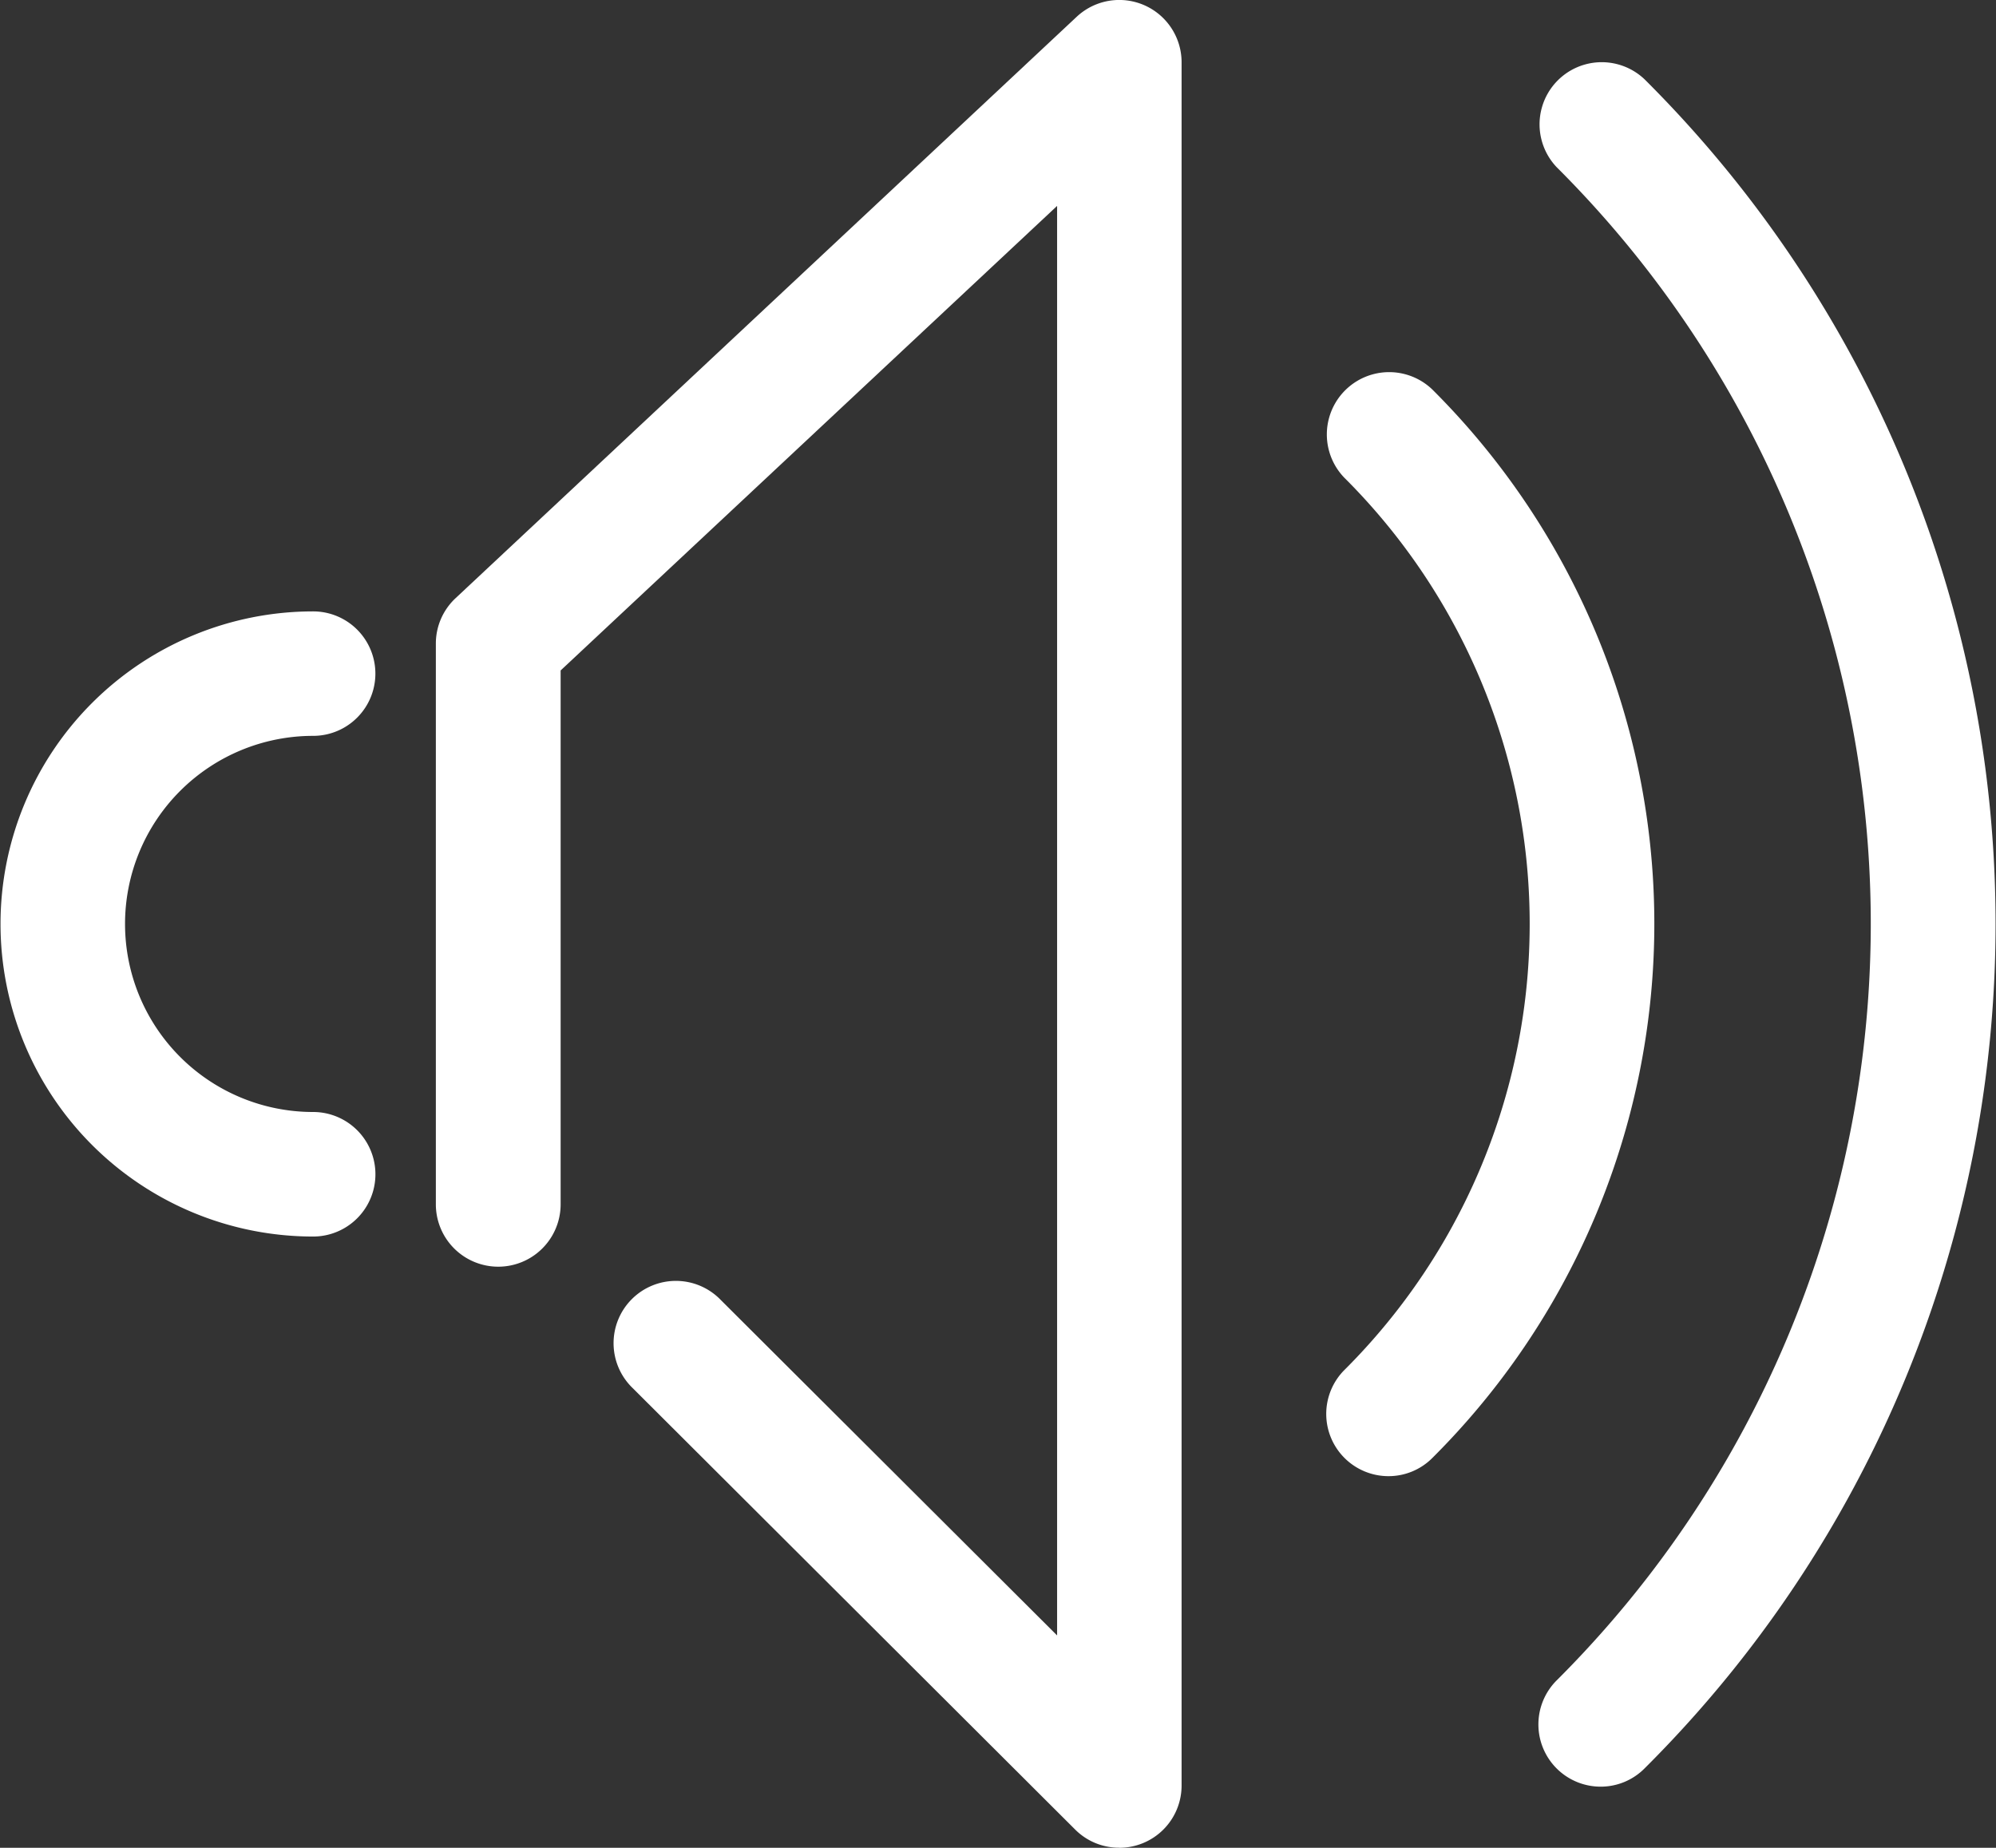
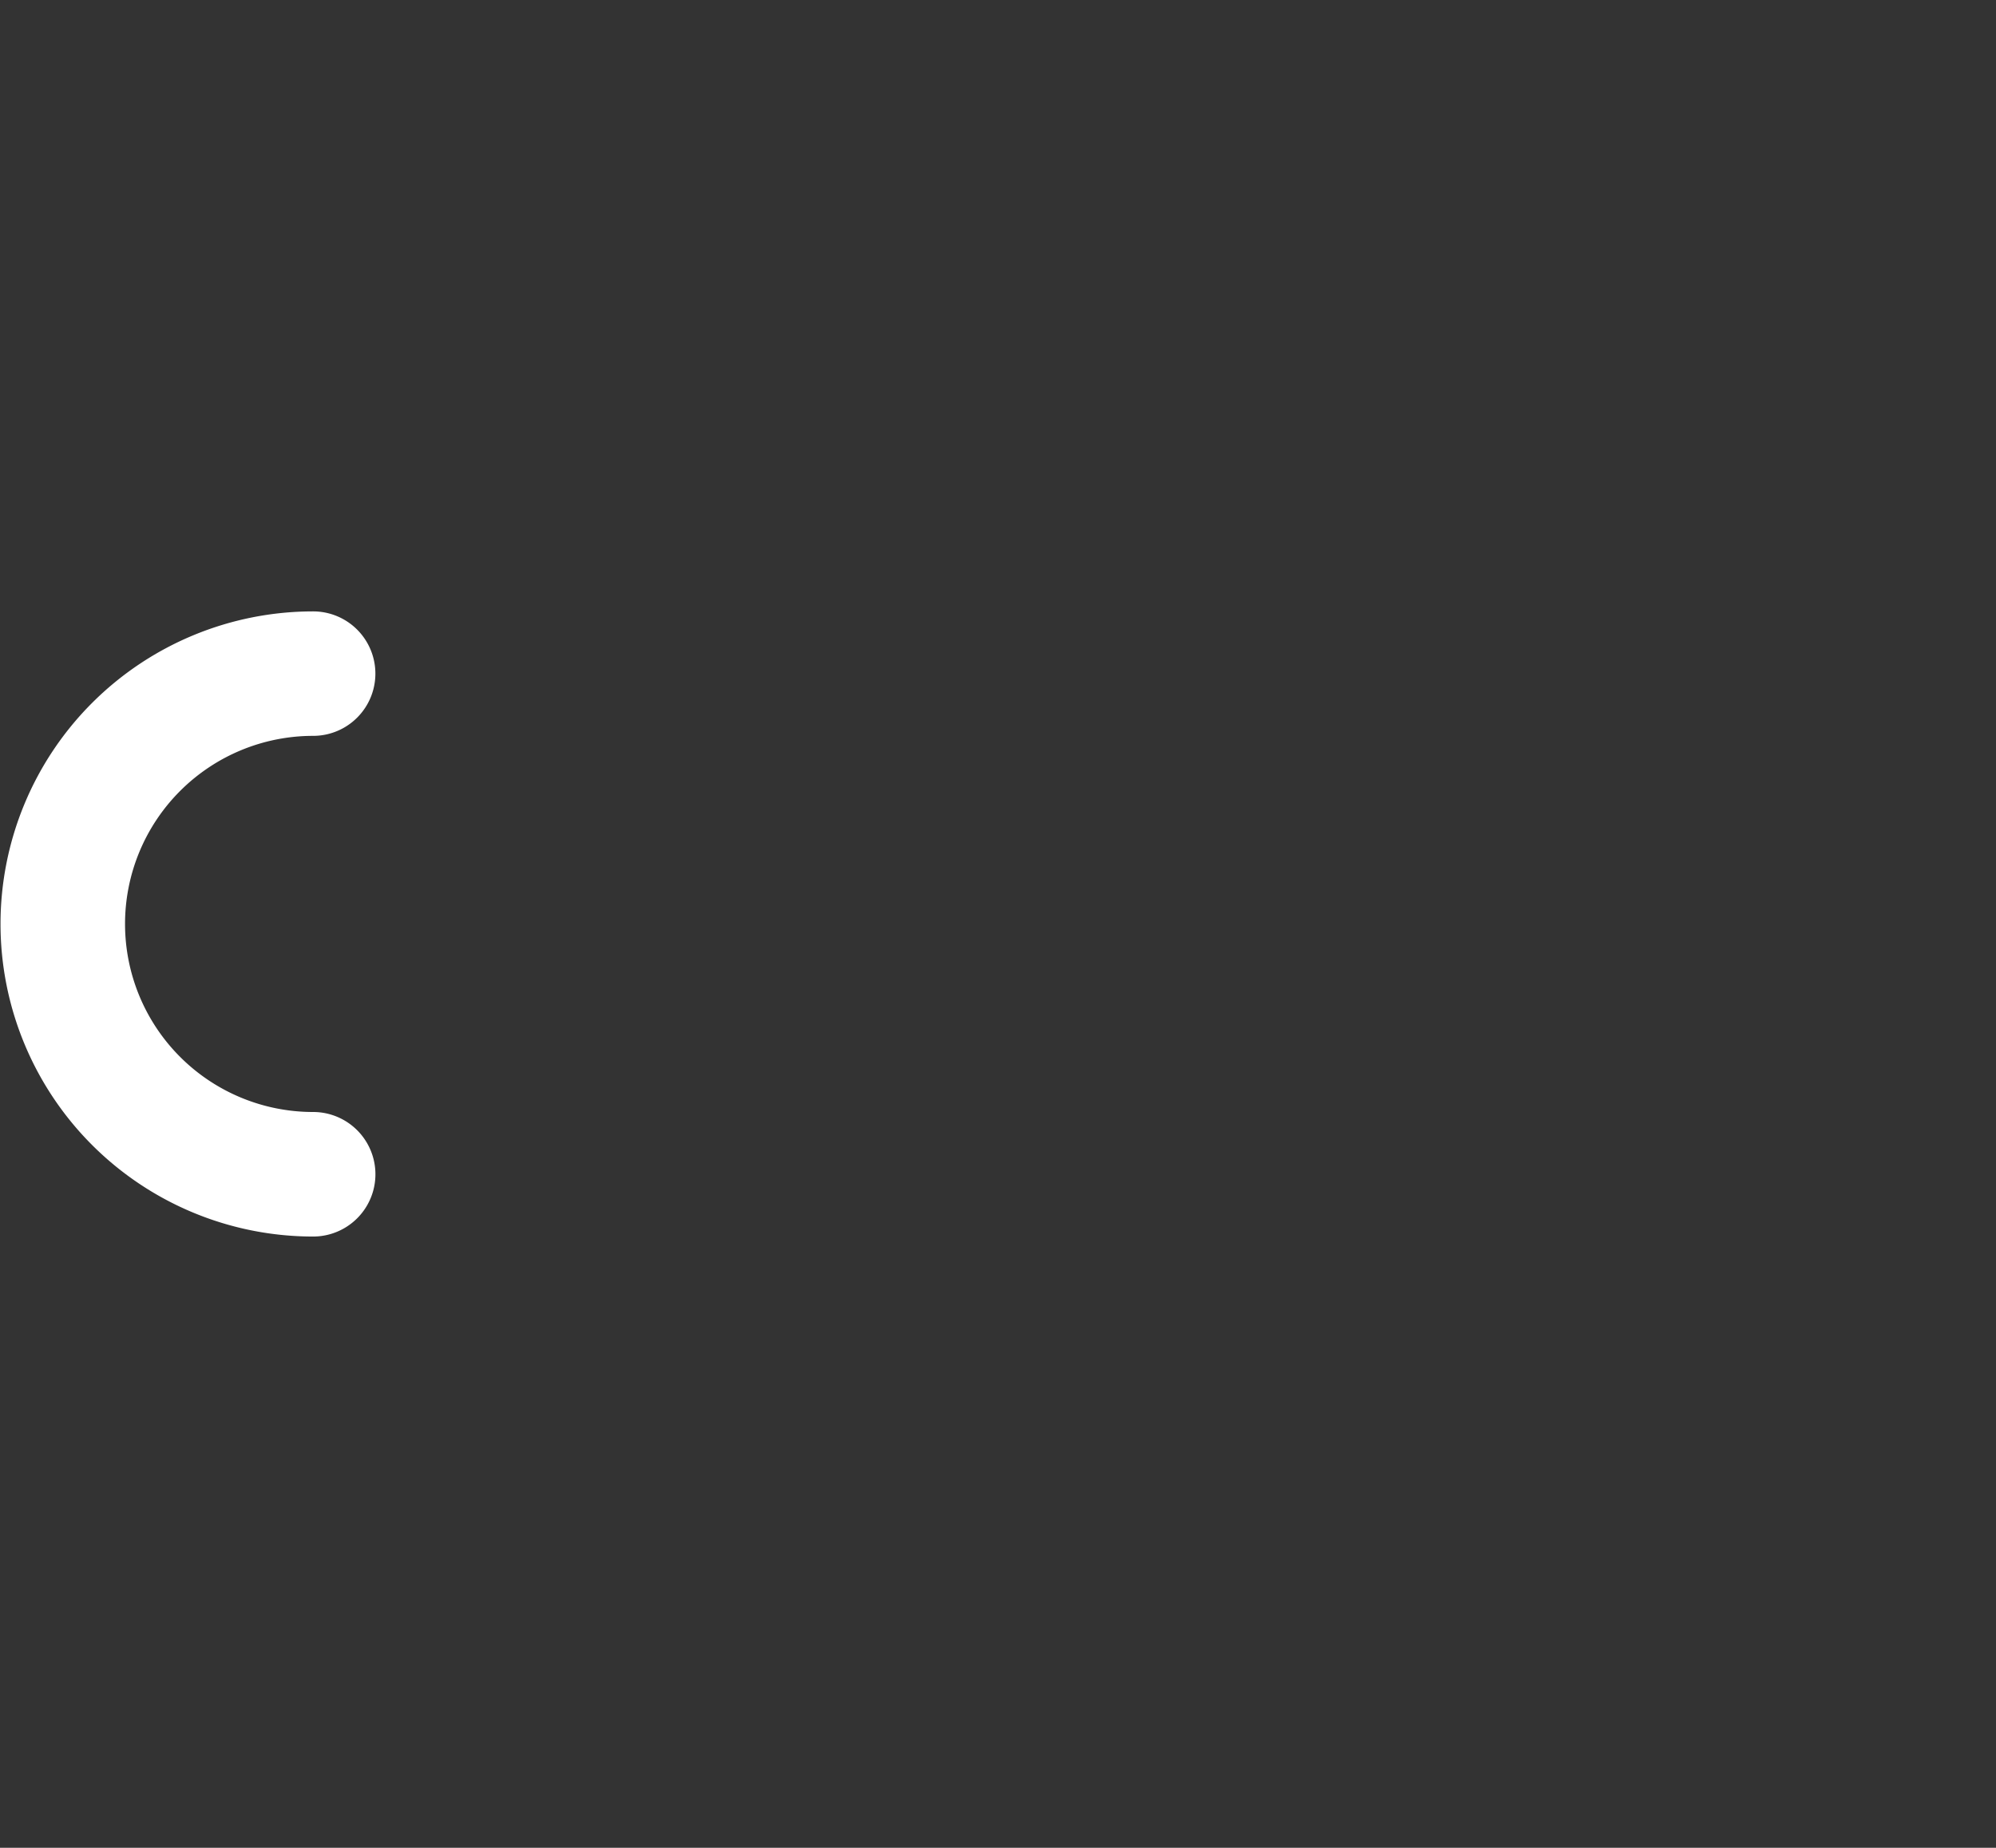
<svg xmlns="http://www.w3.org/2000/svg" width="27.001" height="25" viewBox="0 0 27.001 25">
  <rect x="0" y="0" width="27.001" height="25" fill="#333333" stroke="none" />
  <g id="Icon" transform="translate(-287.064 -1372.221)">
    <g id="Group_25" data-name="Group 25">
      <path id="Path_95" data-name="Path 95" d="M291.3,1388.951a4.229,4.229,0,1,1,0-8.458.842.842,0,1,1,0,1.684,2.544,2.544,0,1,0,0,5.089.842.842,0,1,1,0,1.685Z" fill="#fff" />
-       <path id="Path_96" data-name="Path 96" d="M302.207,1397.22a.837.837,0,0,1-.6-.247L295.621,1391a.843.843,0,1,1,1.193-1.191l4.55,4.539v-19.341l-6.716,6.285v7.223a.844.844,0,0,1-1.688,0v-7.588a.84.84,0,0,1,.268-.614l8.4-7.864a.843.843,0,0,1,1.42.615v23.316a.842.842,0,0,1-.843.841Z" fill="#fff" />
-       <path id="Path_97" data-name="Path 97" d="M305.849,1392.193a.842.842,0,0,1-.6-1.435,8.52,8.52,0,0,0,0-12.074.843.843,0,0,1,1.193-1.191,10.2,10.2,0,0,1,0,14.452A.835.835,0,0,1,305.849,1392.193Z" fill="#fff" />
-       <path id="Path_98" data-name="Path 98" d="M308.722,1396.394a.842.842,0,0,1-.6-1.438,14.455,14.455,0,0,0,0-20.473.841.841,0,0,1,1.19-1.188,16.123,16.123,0,0,1,0,22.851A.835.835,0,0,1,308.722,1396.394Z" fill="#fff" />
    </g>
  </g>
</svg>